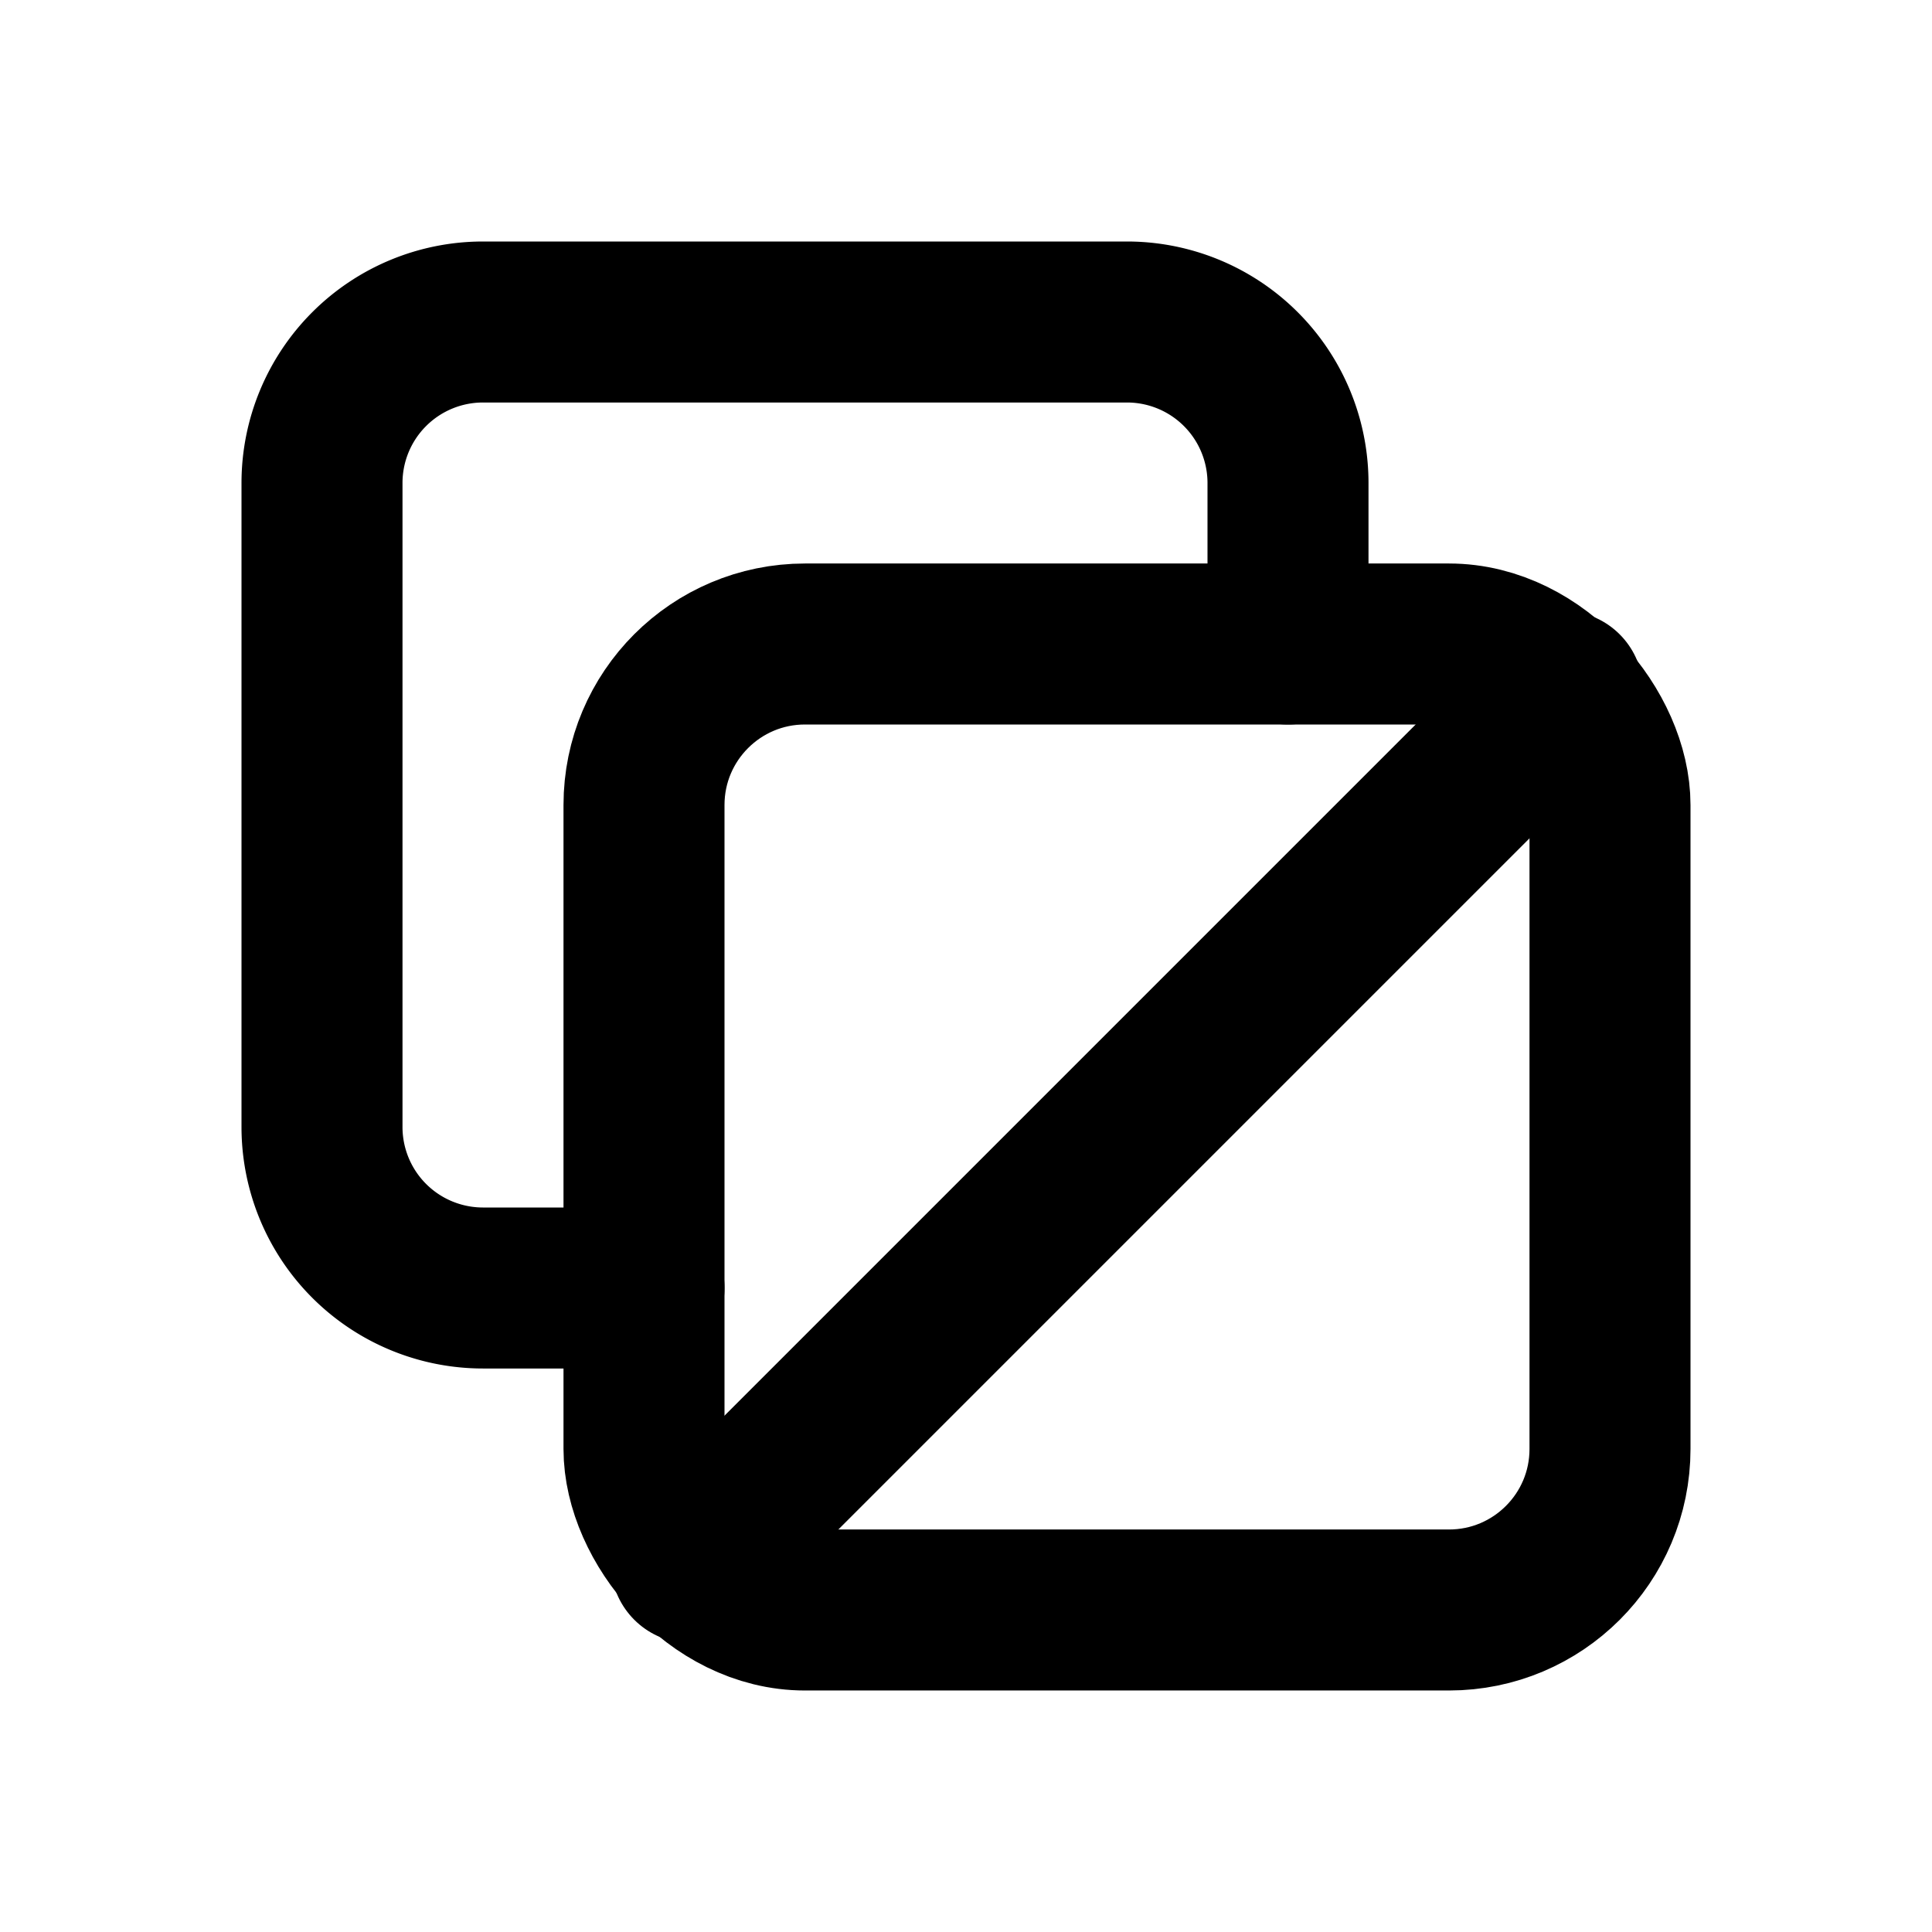
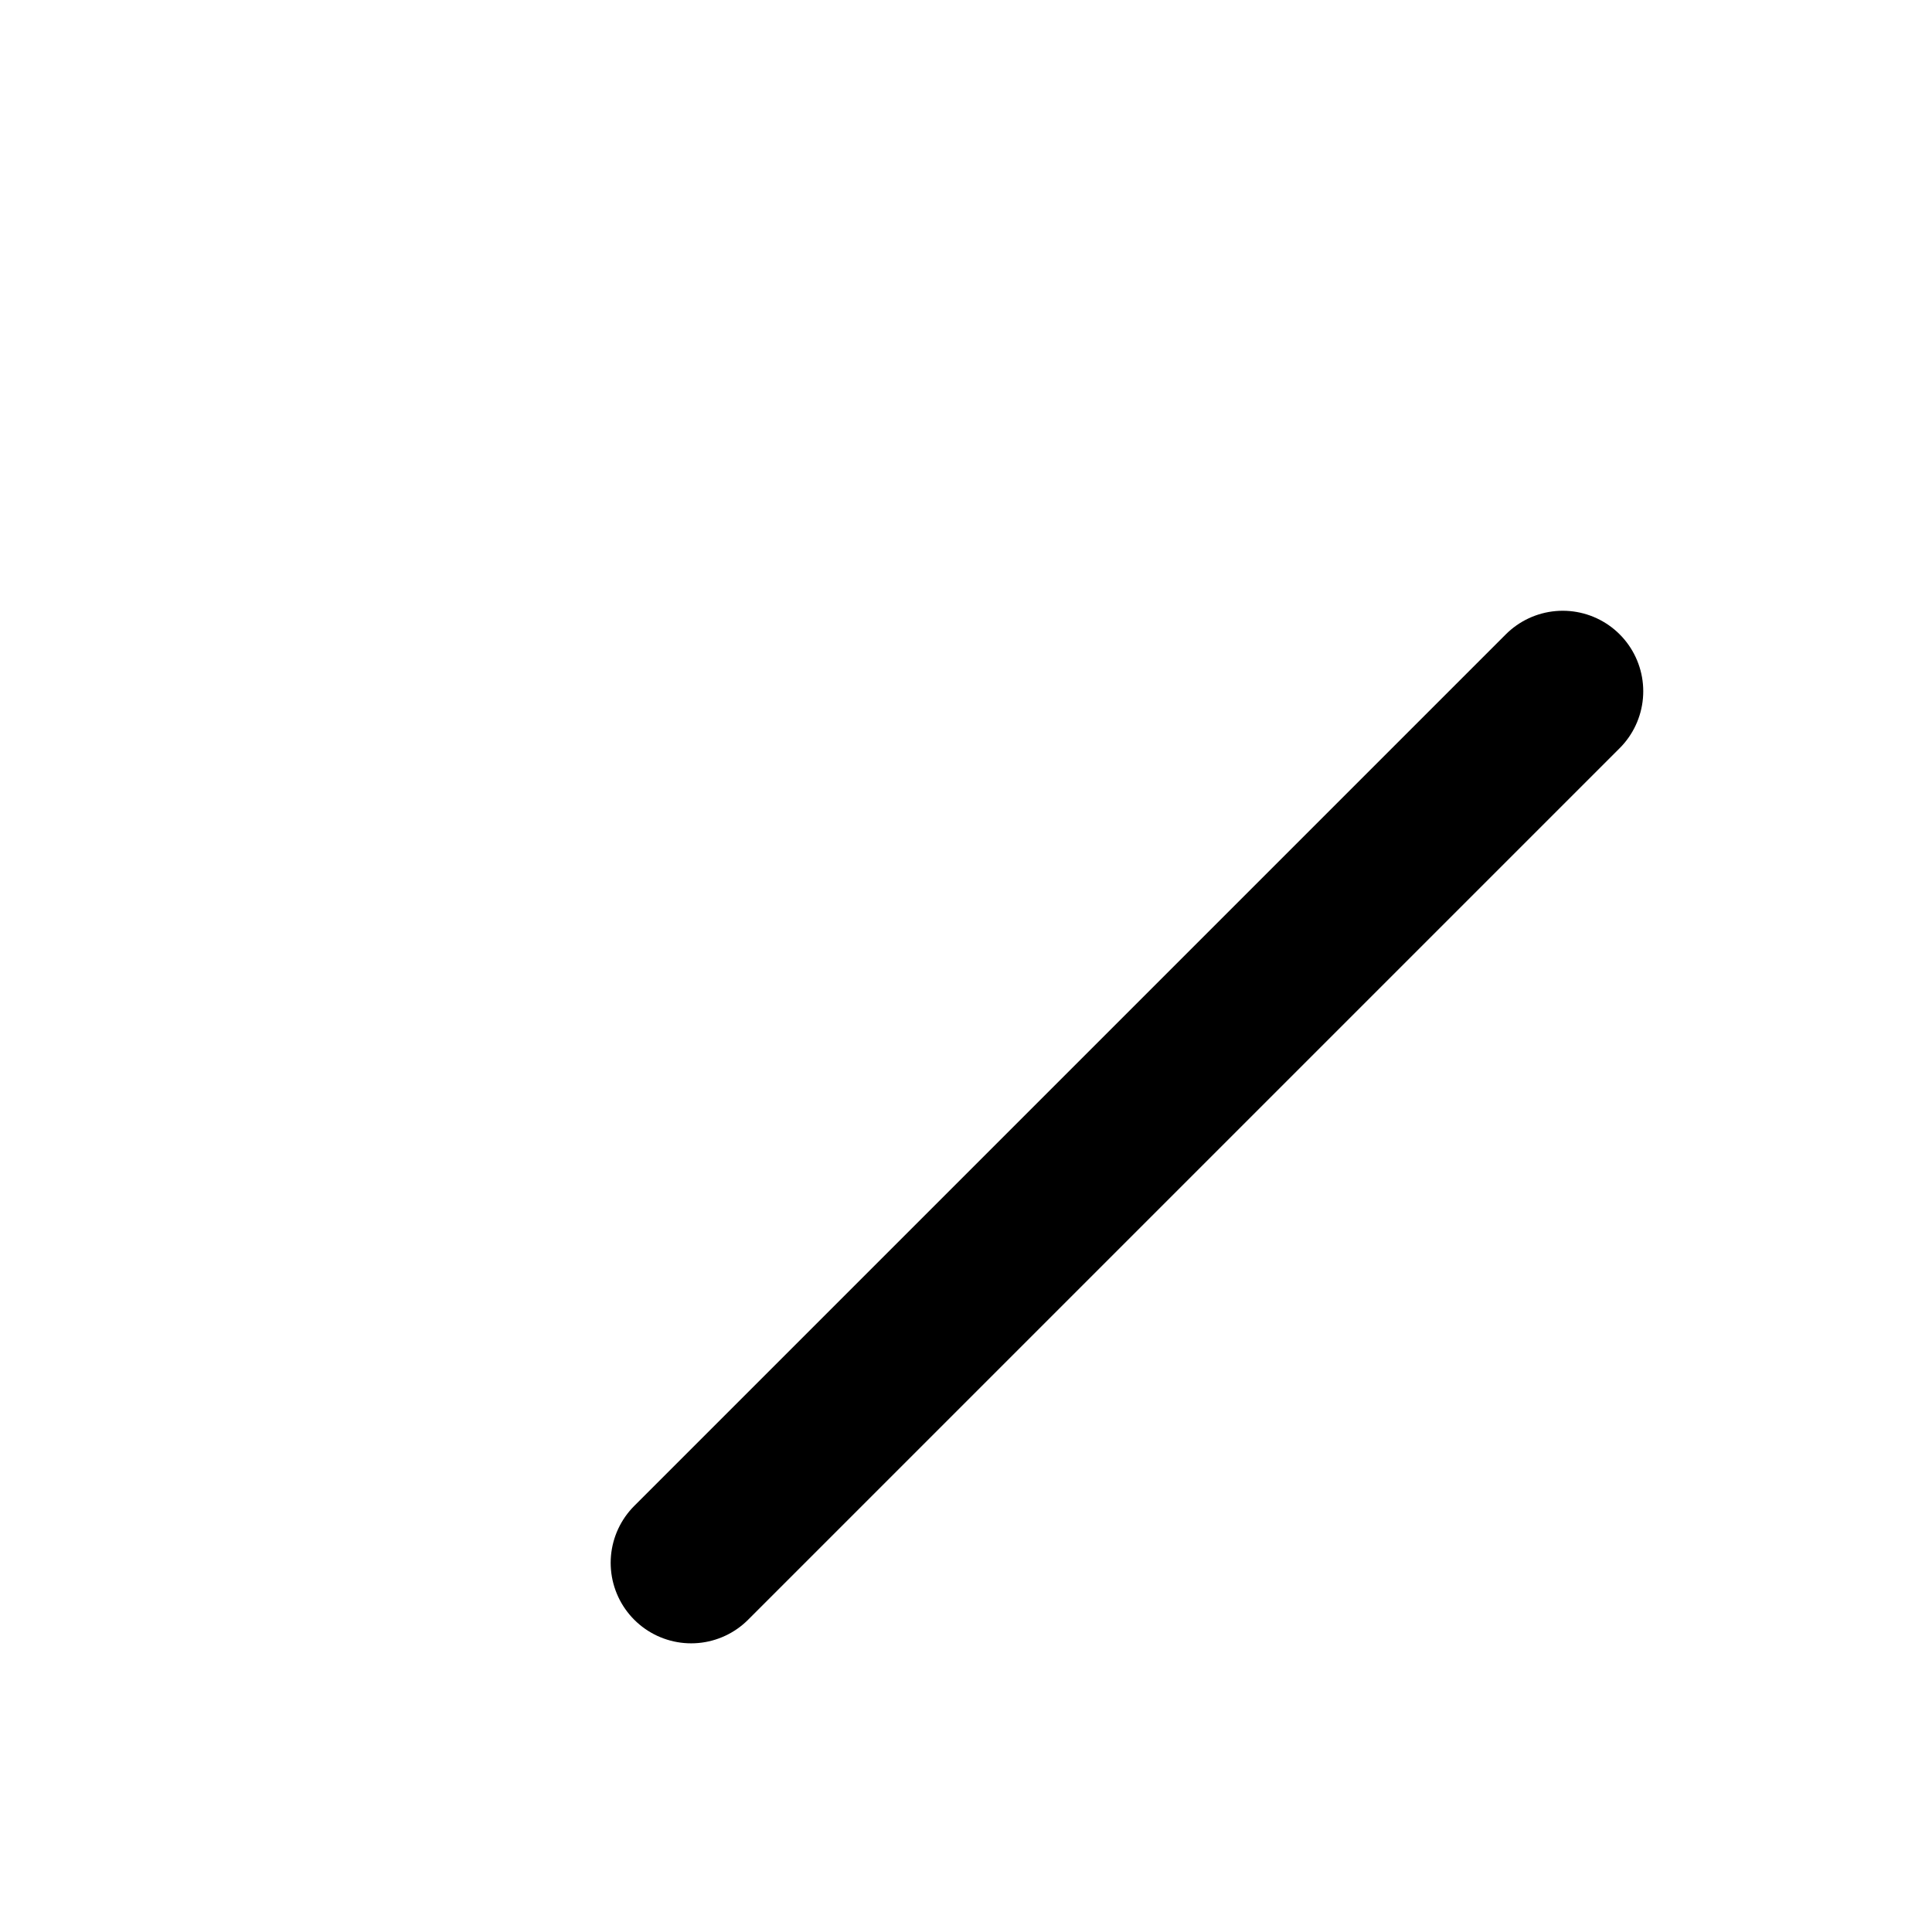
<svg xmlns="http://www.w3.org/2000/svg" class="icon icon-tabler icon-tabler-squares-diagonal" width="24" height="24" viewBox="0 0 24 24" stroke-width="2" stroke="currentColor" fill="none" stroke-linecap="round" stroke-linejoin="round">
-   <path stroke="none" d="M0 0h24v24H0z" fill="none" />
-   <rect x="8" y="8" width="12" height="12" rx="2" />
-   <path d="M16 8v-2a2 2 0 0 0 -2 -2h-8a2 2 0 0 0 -2 2v8a2 2 0 0 0 2 2h2" />
  <path d="M8.586 19.414l10.827 -10.827" />
</svg>